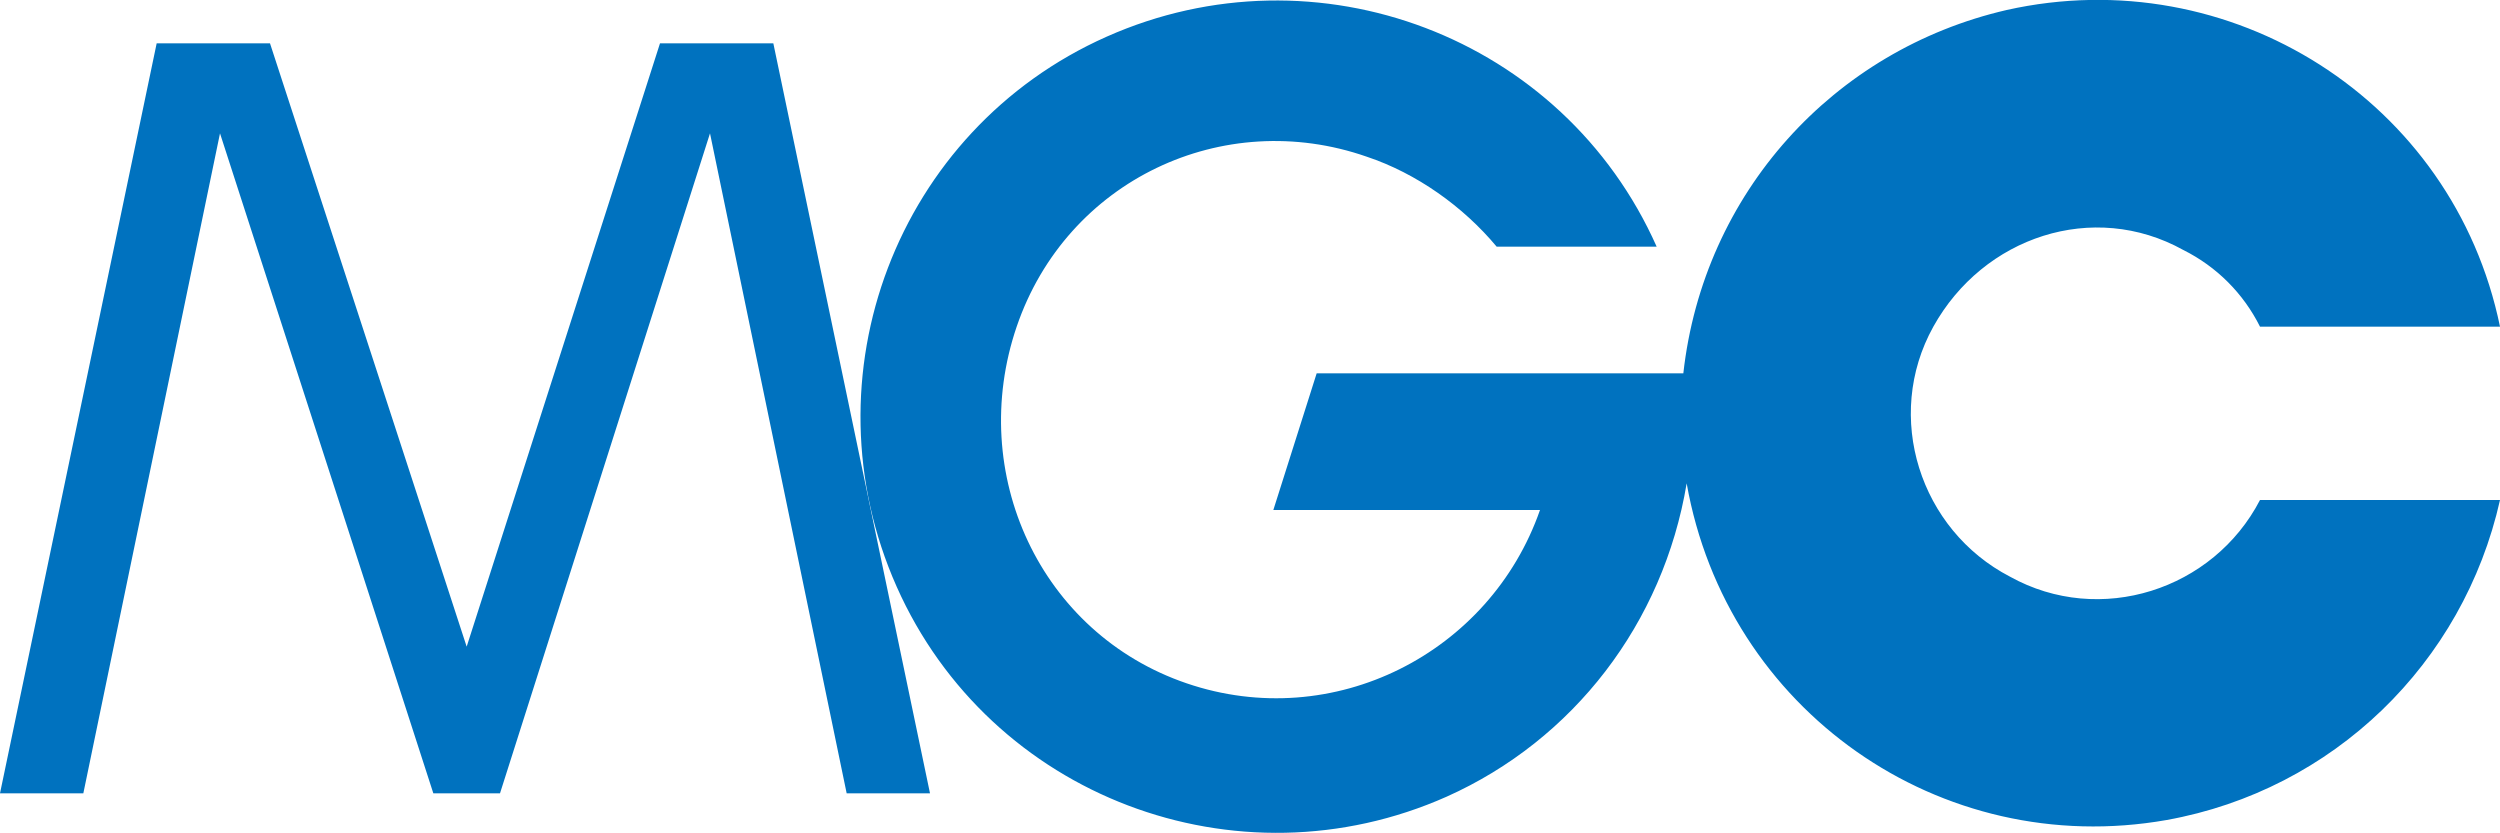
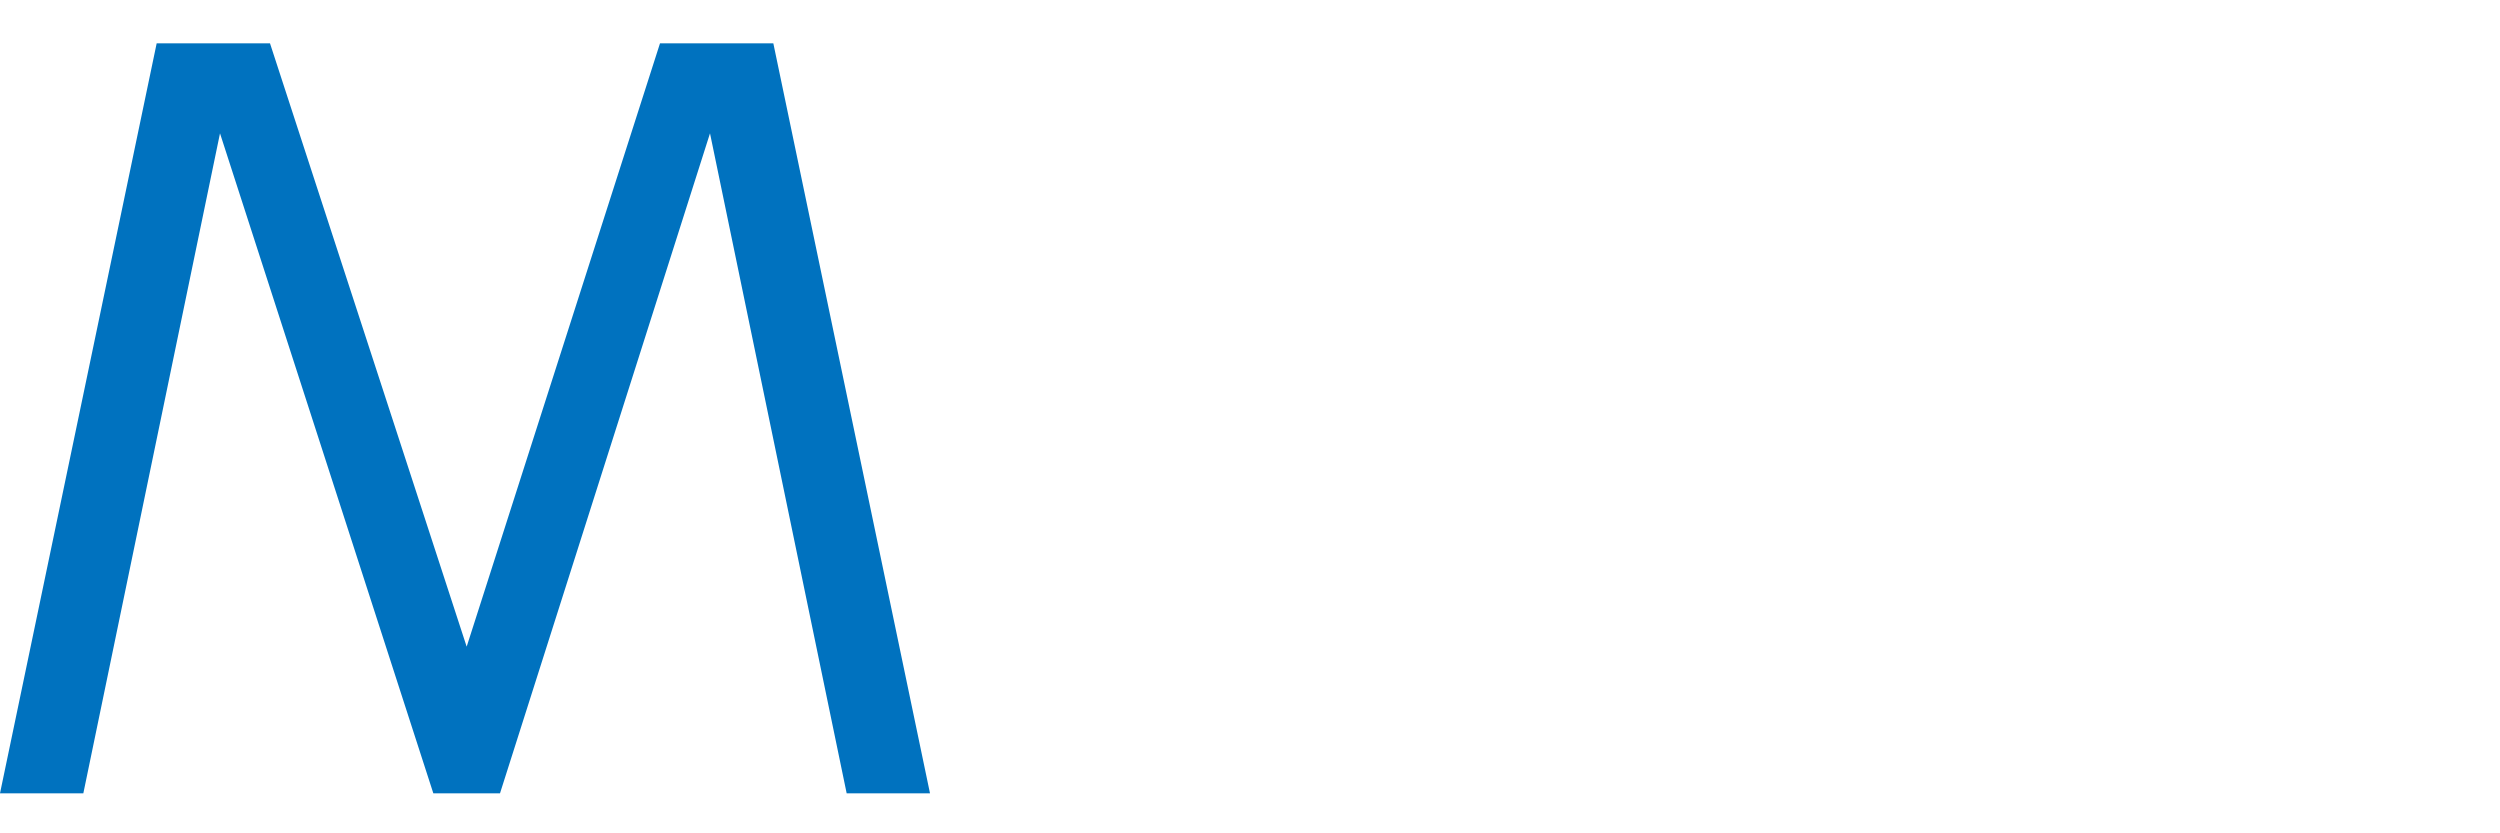
<svg xmlns="http://www.w3.org/2000/svg" version="1.1" id="hdr-mgc-logo" x="0px" y="0px" viewBox="0 0 75 25" style="enable-background:new 0 0 75 25;" xml:space="preserve">
  <style type="text/css">
	.st0{fill:#0072BF;}
</style>
  <path id="パス_23" class="st0" d="M19.8,1.3L14,19.4L8.1,1.3H4.7L0,23.8h2.5L6.6,4L13,23.8h2L21.3,4l4.1,19.8h2.5L23.2,1.3" />
-   <path id="パス_24" class="st0" d="M67.8,15c-1.4,2.7-4.8,3.8-7.5,2.3c-2.7-1.4-3.8-4.8-2.3-7.5s4.8-3.8,7.5-2.3  c1,0.5,1.8,1.3,2.3,2.3H75C73.6,3,66.9-1.2,60.2,0.3c-5.2,1.2-9.1,5.5-9.7,10.9h-2.4l0,0h-8.6l-1.3,4.1h8c-1.5,4.3-6.2,6.7-10.6,5.2  S29,14.2,30.5,9.8S36.7,3.2,41,4.7c1.5,0.5,2.9,1.5,3.9,2.7h4.8c-2.8-6.3-10.2-9.1-16.5-6.3c-6.3,2.8-9.1,10.2-6.3,16.5  s10.2,9.1,16.5,6.3c3.8-1.7,6.5-5.2,7.2-9.4c1.2,6.8,7.6,11.3,14.4,10.1c5-0.9,8.9-4.7,10-9.6" />
</svg>